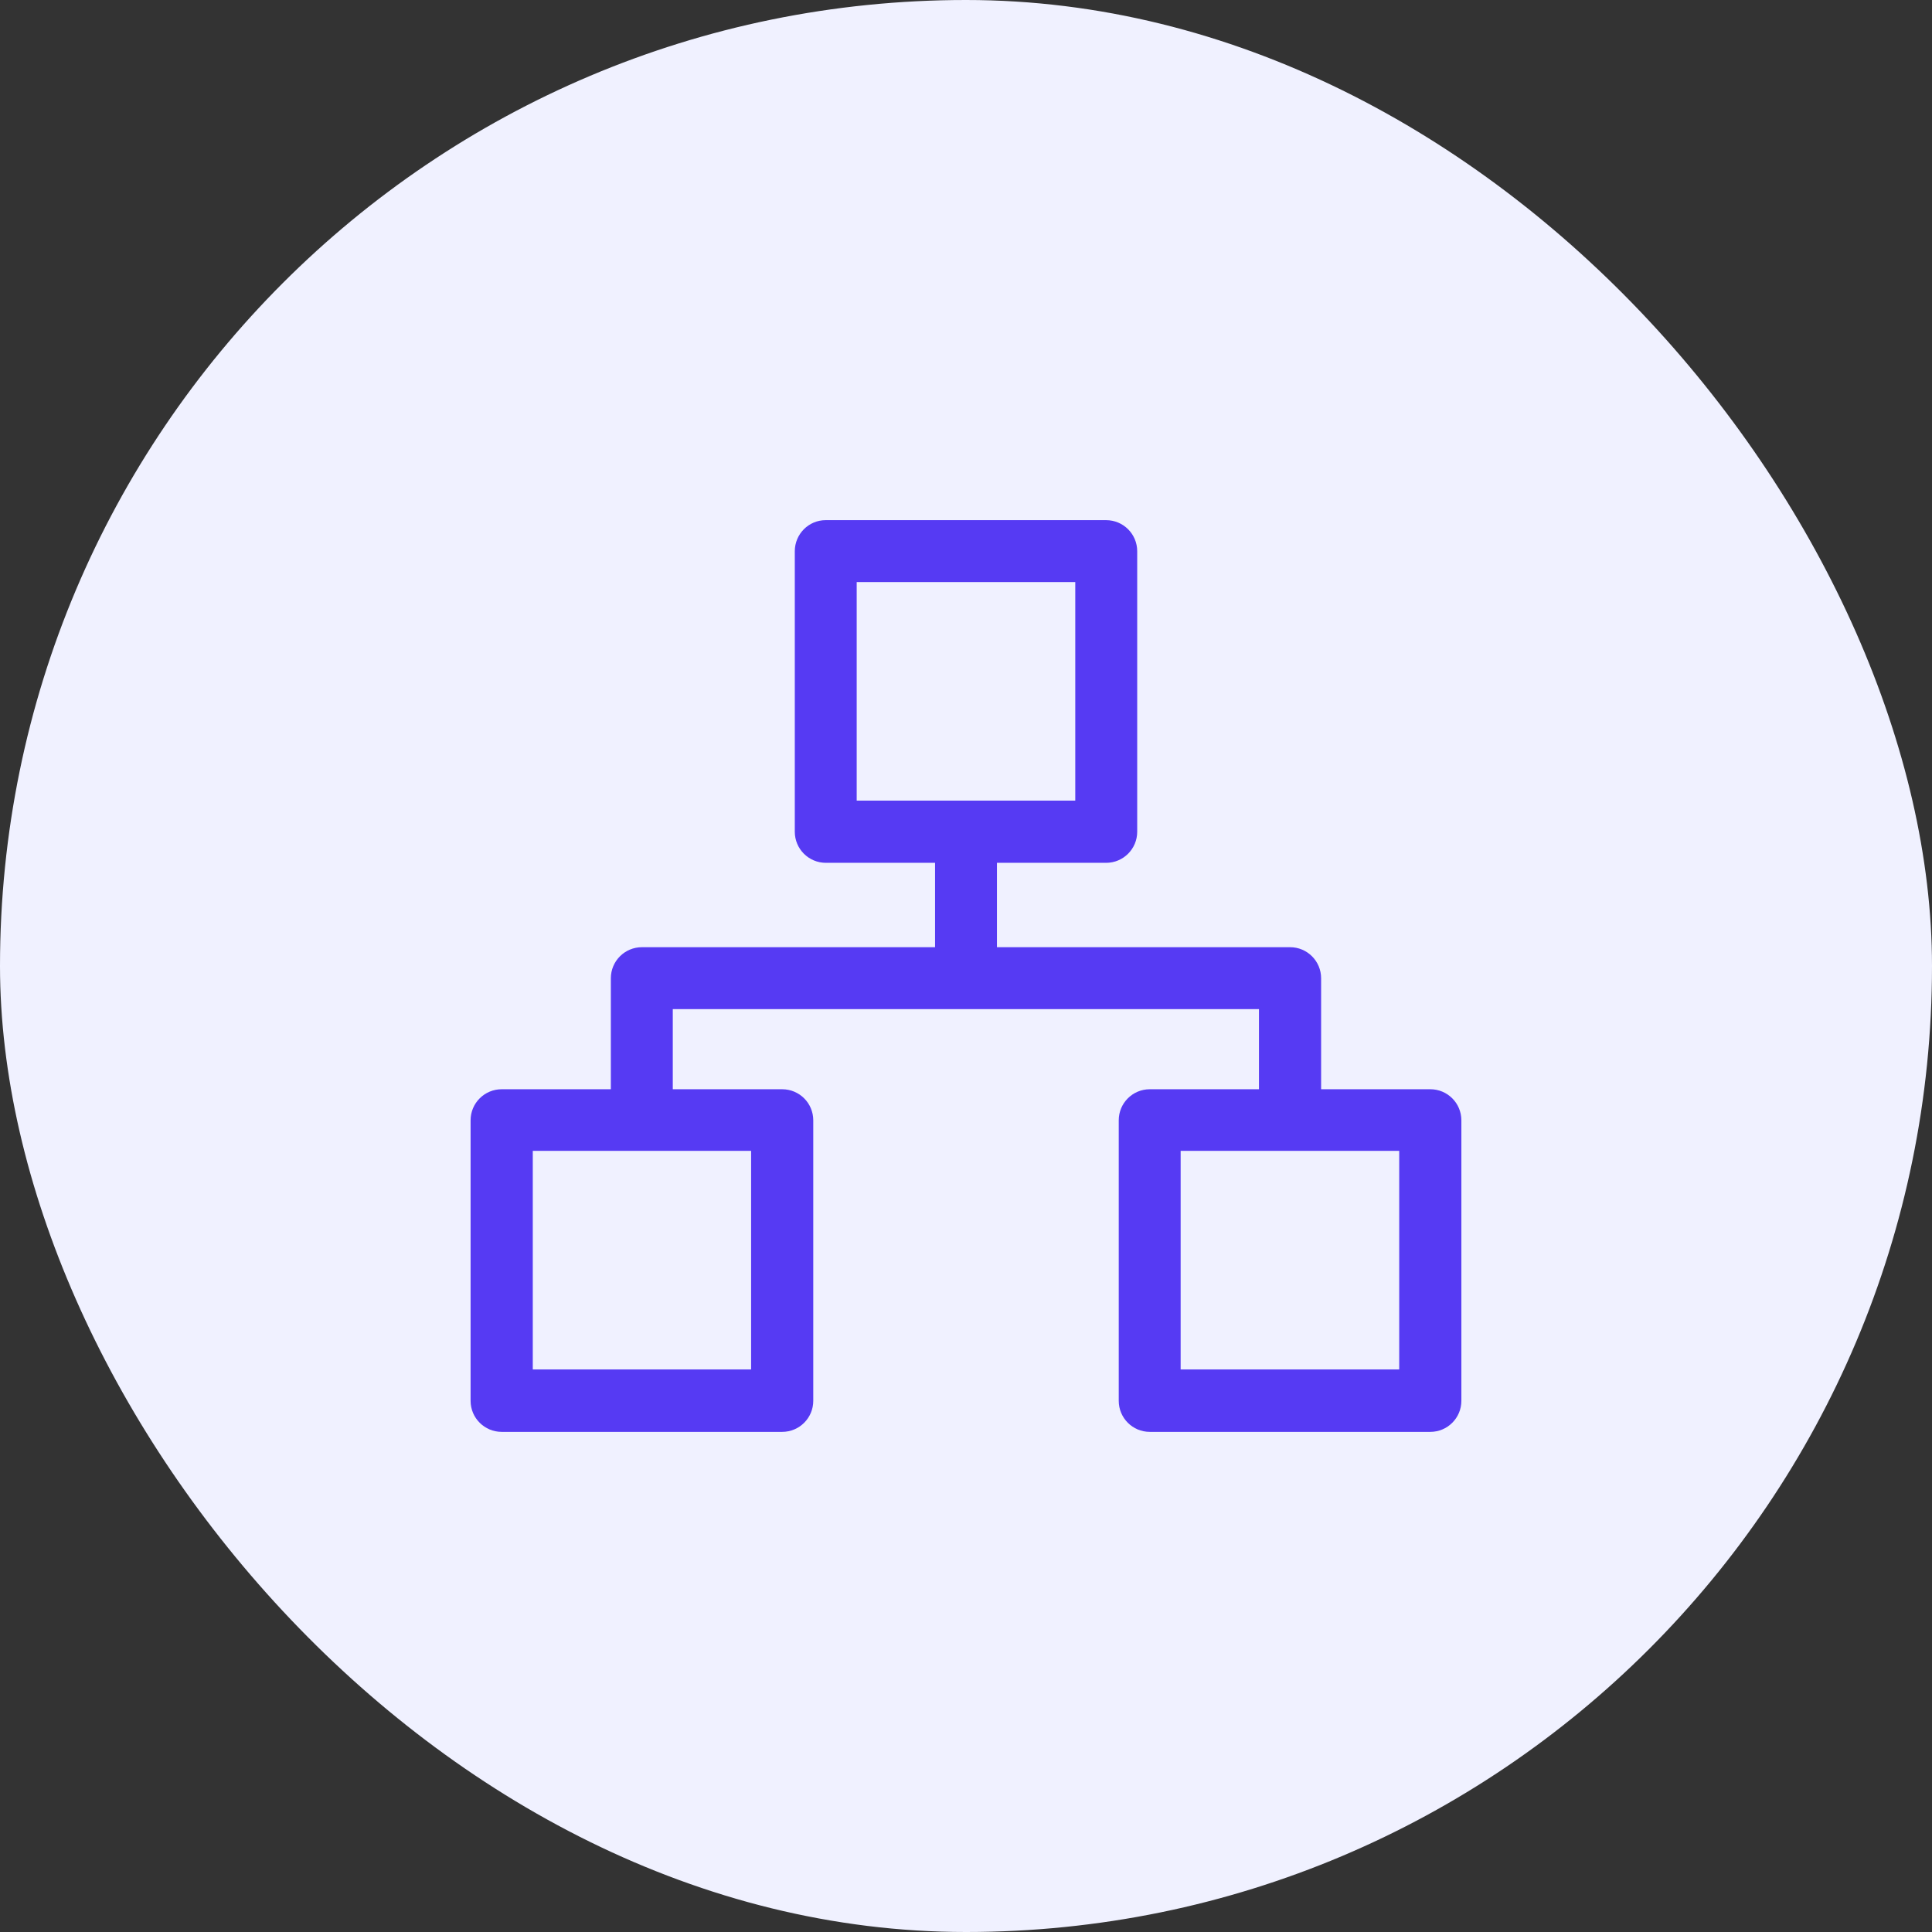
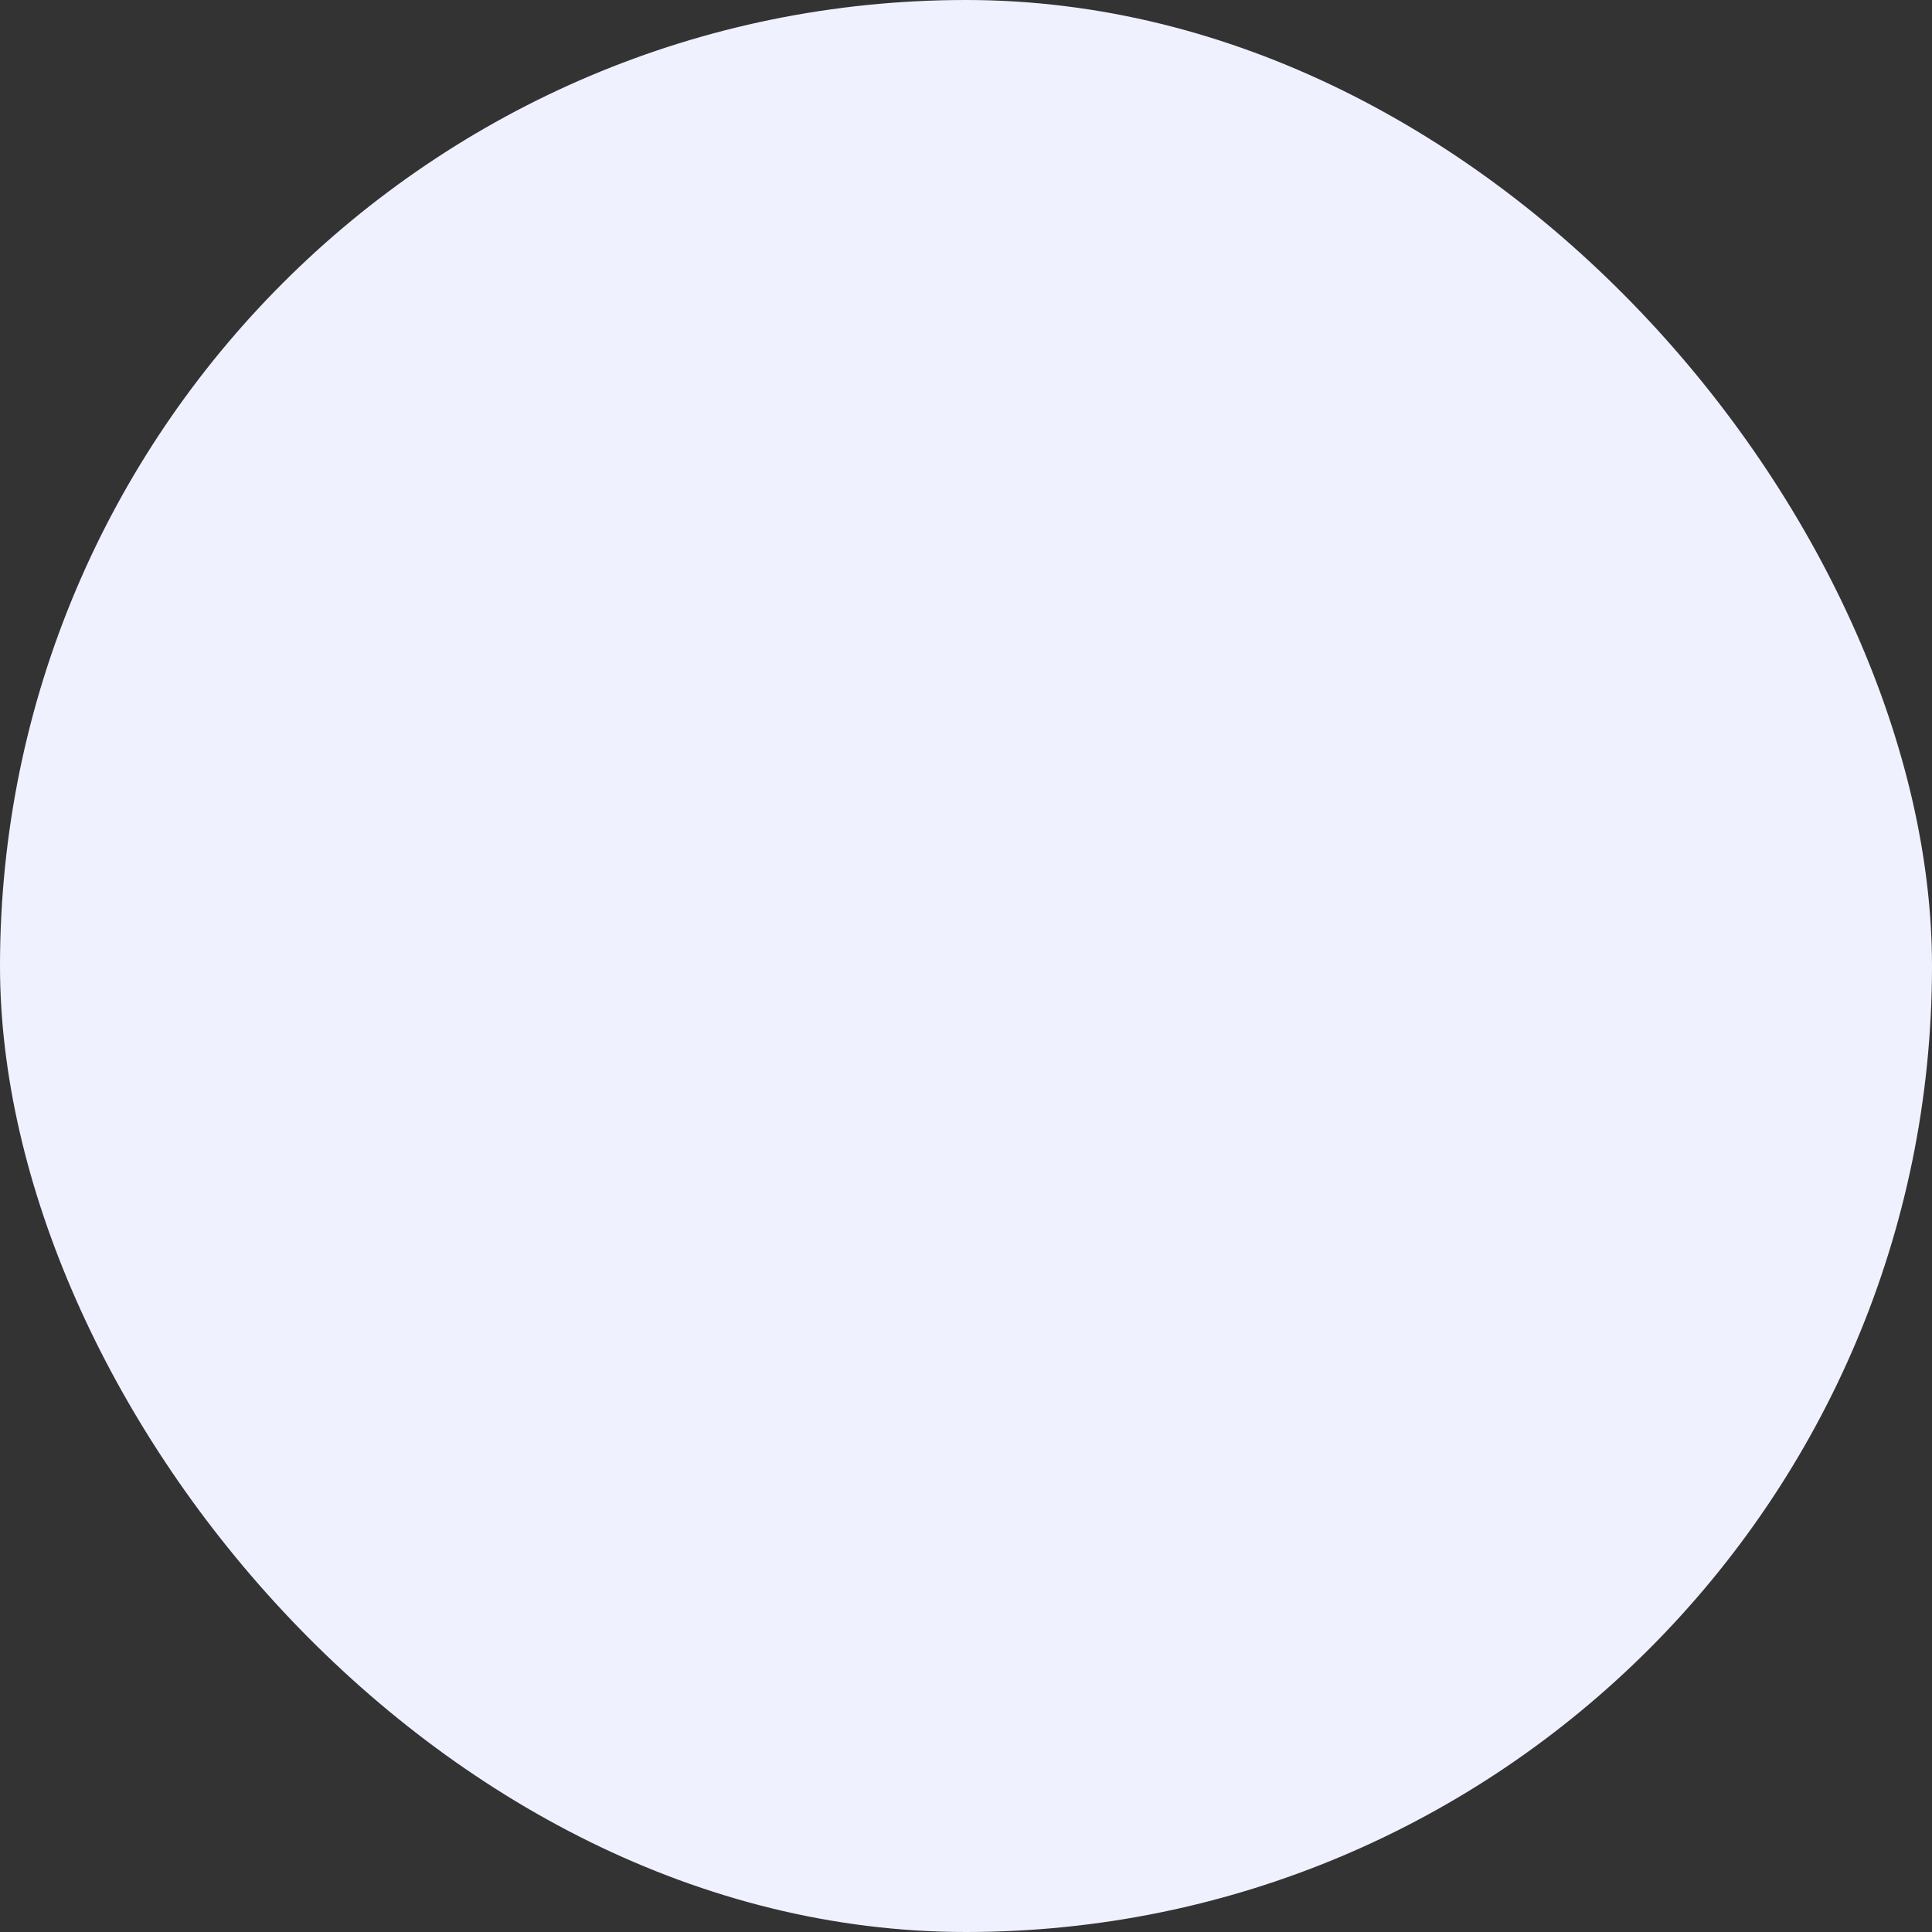
<svg xmlns="http://www.w3.org/2000/svg" width="52" height="52" viewBox="0 0 52 52" fill="none">
  <rect x="0" y="0" width="52" height="52" fill="#333333" stroke="none" />
  <rect width="52" height="52" rx="26" fill="#F0F1FF" />
-   <path fill-rule="evenodd" clip-rule="evenodd" d="M21.392 14.837V22.386C21.392 22.849 21.766 23.223 22.229 23.223H25.167V25.494H17.278C16.815 25.494 16.441 25.868 16.441 26.331V29.317H13.503C13.041 29.317 12.666 29.691 12.666 30.153V37.703C12.666 38.165 13.041 38.539 13.503 38.539H21.052C21.515 38.539 21.889 38.165 21.889 37.703V30.153C21.889 29.691 21.515 29.317 21.052 29.317H18.108V27.161H25.16H26.833H33.885V29.317H30.947C30.485 29.317 30.111 29.691 30.111 30.153V37.703C30.111 38.165 30.485 38.539 30.947 38.539H38.497C38.959 38.539 39.333 38.165 39.333 37.703V30.153C39.333 29.691 38.959 29.317 38.497 29.317H35.558V26.331C35.558 25.868 35.184 25.494 34.722 25.494H26.833V23.223H29.771C30.234 23.223 30.608 22.849 30.608 22.386V14.837C30.608 14.374 30.234 14 29.771 14H22.222C21.766 14 21.392 14.374 21.392 14.837ZM28.941 15.666H23.058V21.549H28.941V15.666ZM37.653 36.859H31.777V30.976H37.66V36.859H37.653ZM14.34 36.859H20.216V30.976H14.34V36.859Z" fill="#563AF3" />
</svg>